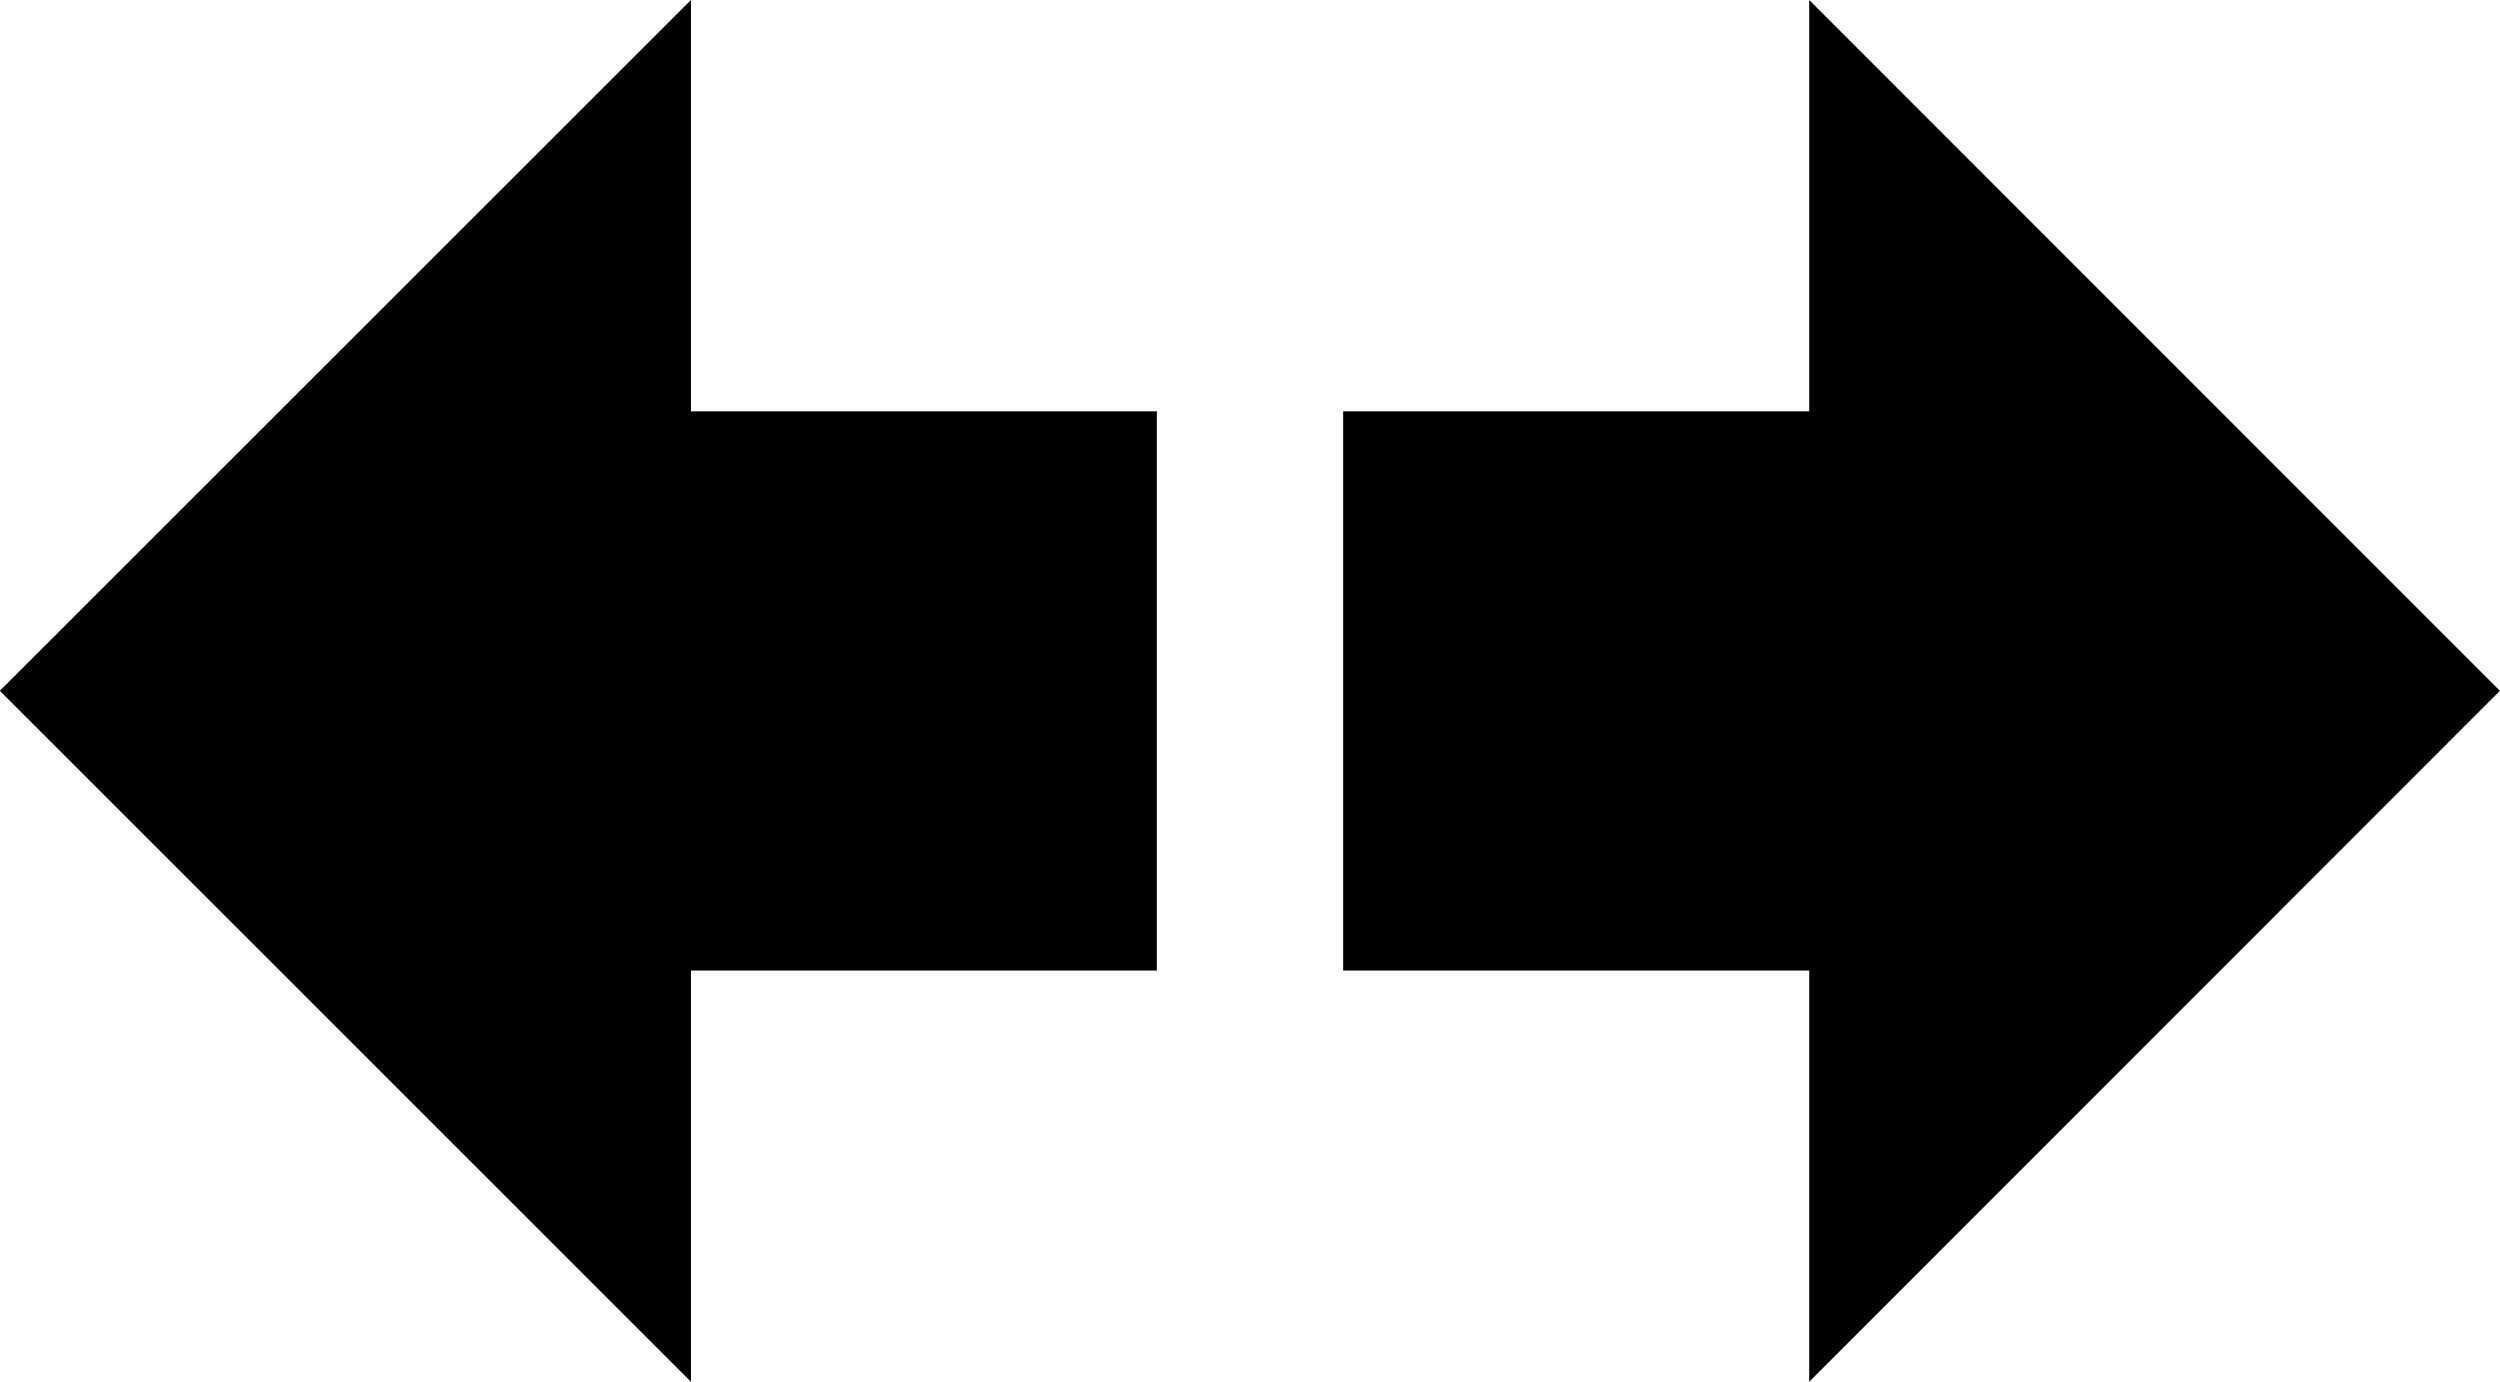
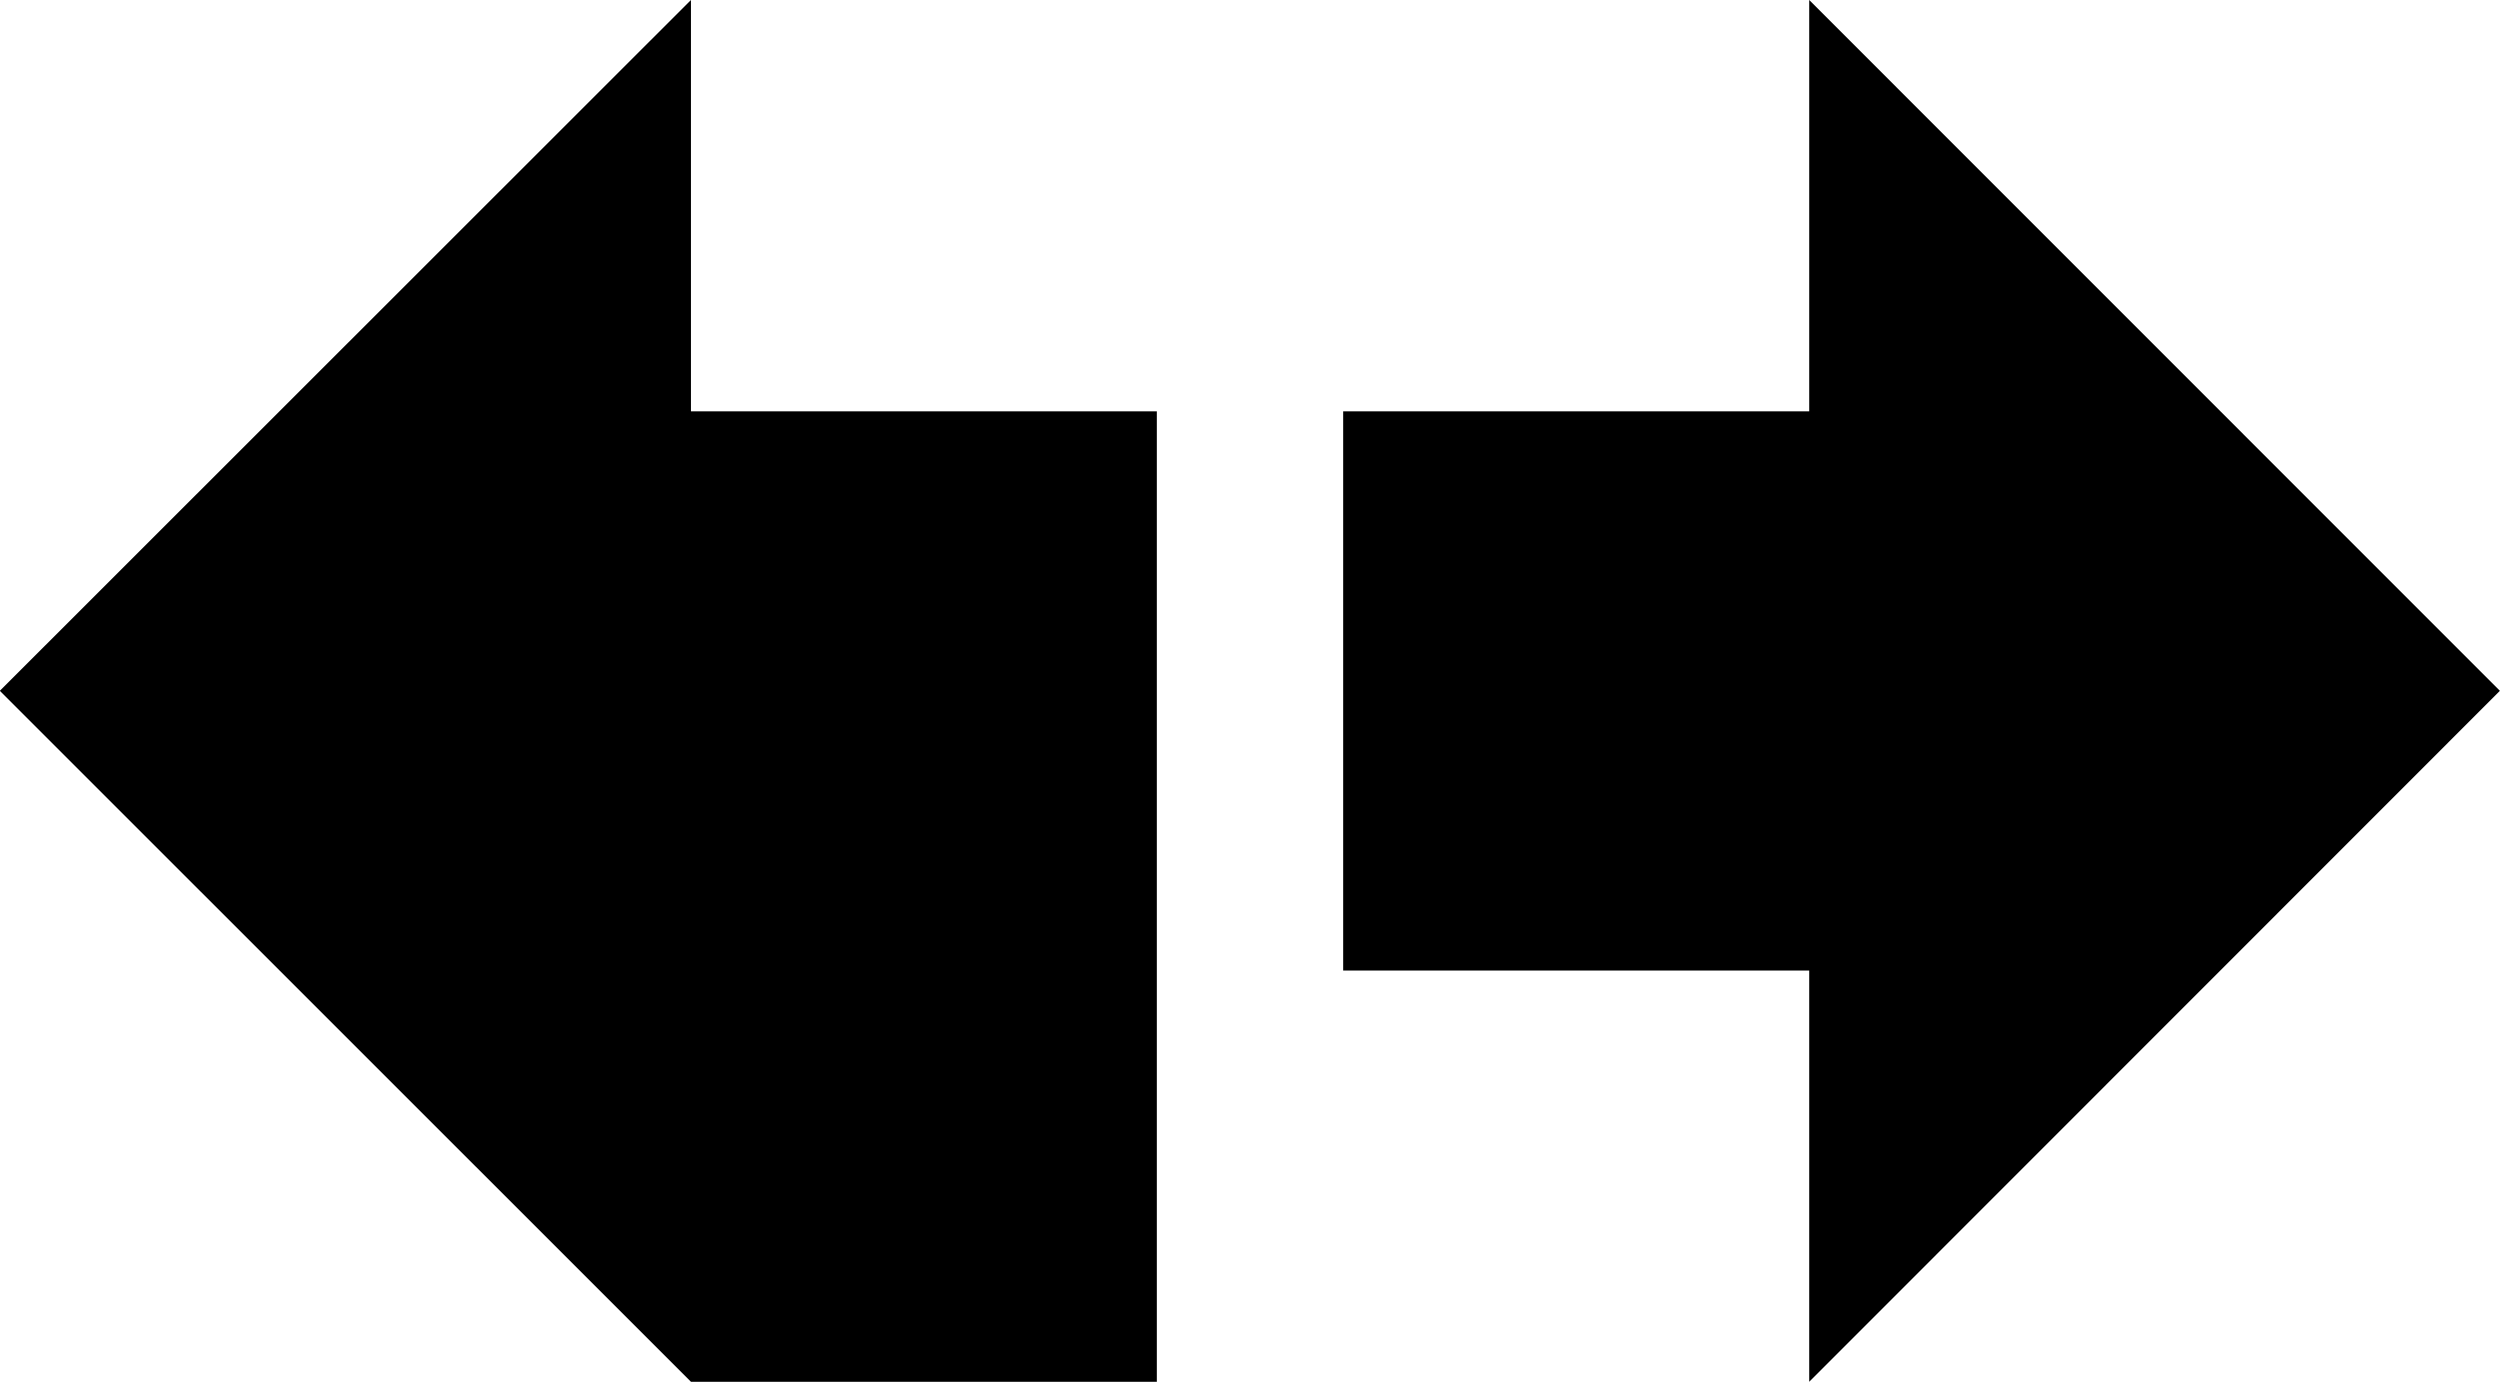
<svg xmlns="http://www.w3.org/2000/svg" id="Component_1_3" data-name="Component 1 – 3" width="73.898" height="40.844" viewBox="0 0 73.898 40.844">
  <g id="Group_9" data-name="Group 9">
-     <path id="Path_16" data-name="Path 16" d="M39.884,0V12.159H26.108V28.688H39.884V40.844L60.3,20.42ZM6.829,0-13.6,20.42,6.829,40.844V28.688H20.6V12.159H6.829Z" transform="translate(13.595)" />
+     <path id="Path_16" data-name="Path 16" d="M39.884,0V12.159H26.108V28.688H39.884V40.844L60.3,20.42ZM6.829,0-13.6,20.42,6.829,40.844H20.6V12.159H6.829Z" transform="translate(13.595)" />
  </g>
</svg>